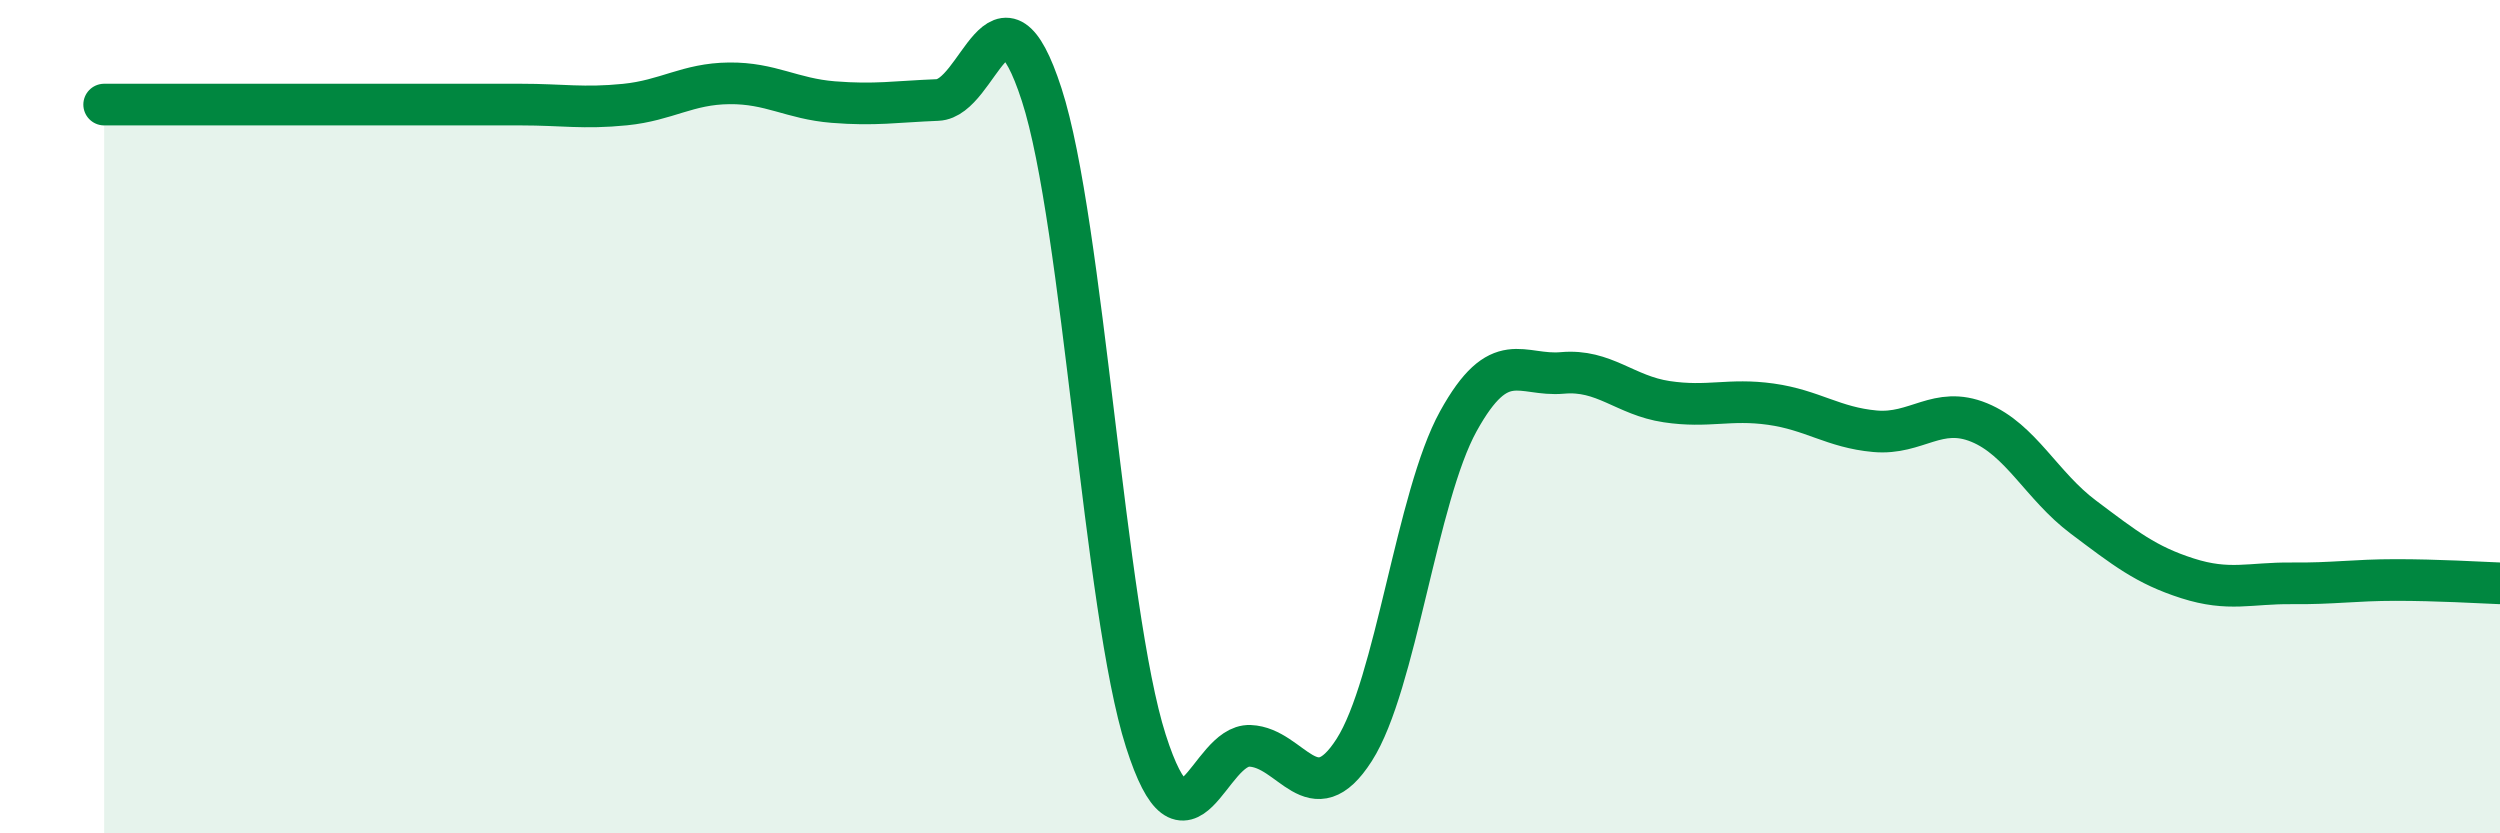
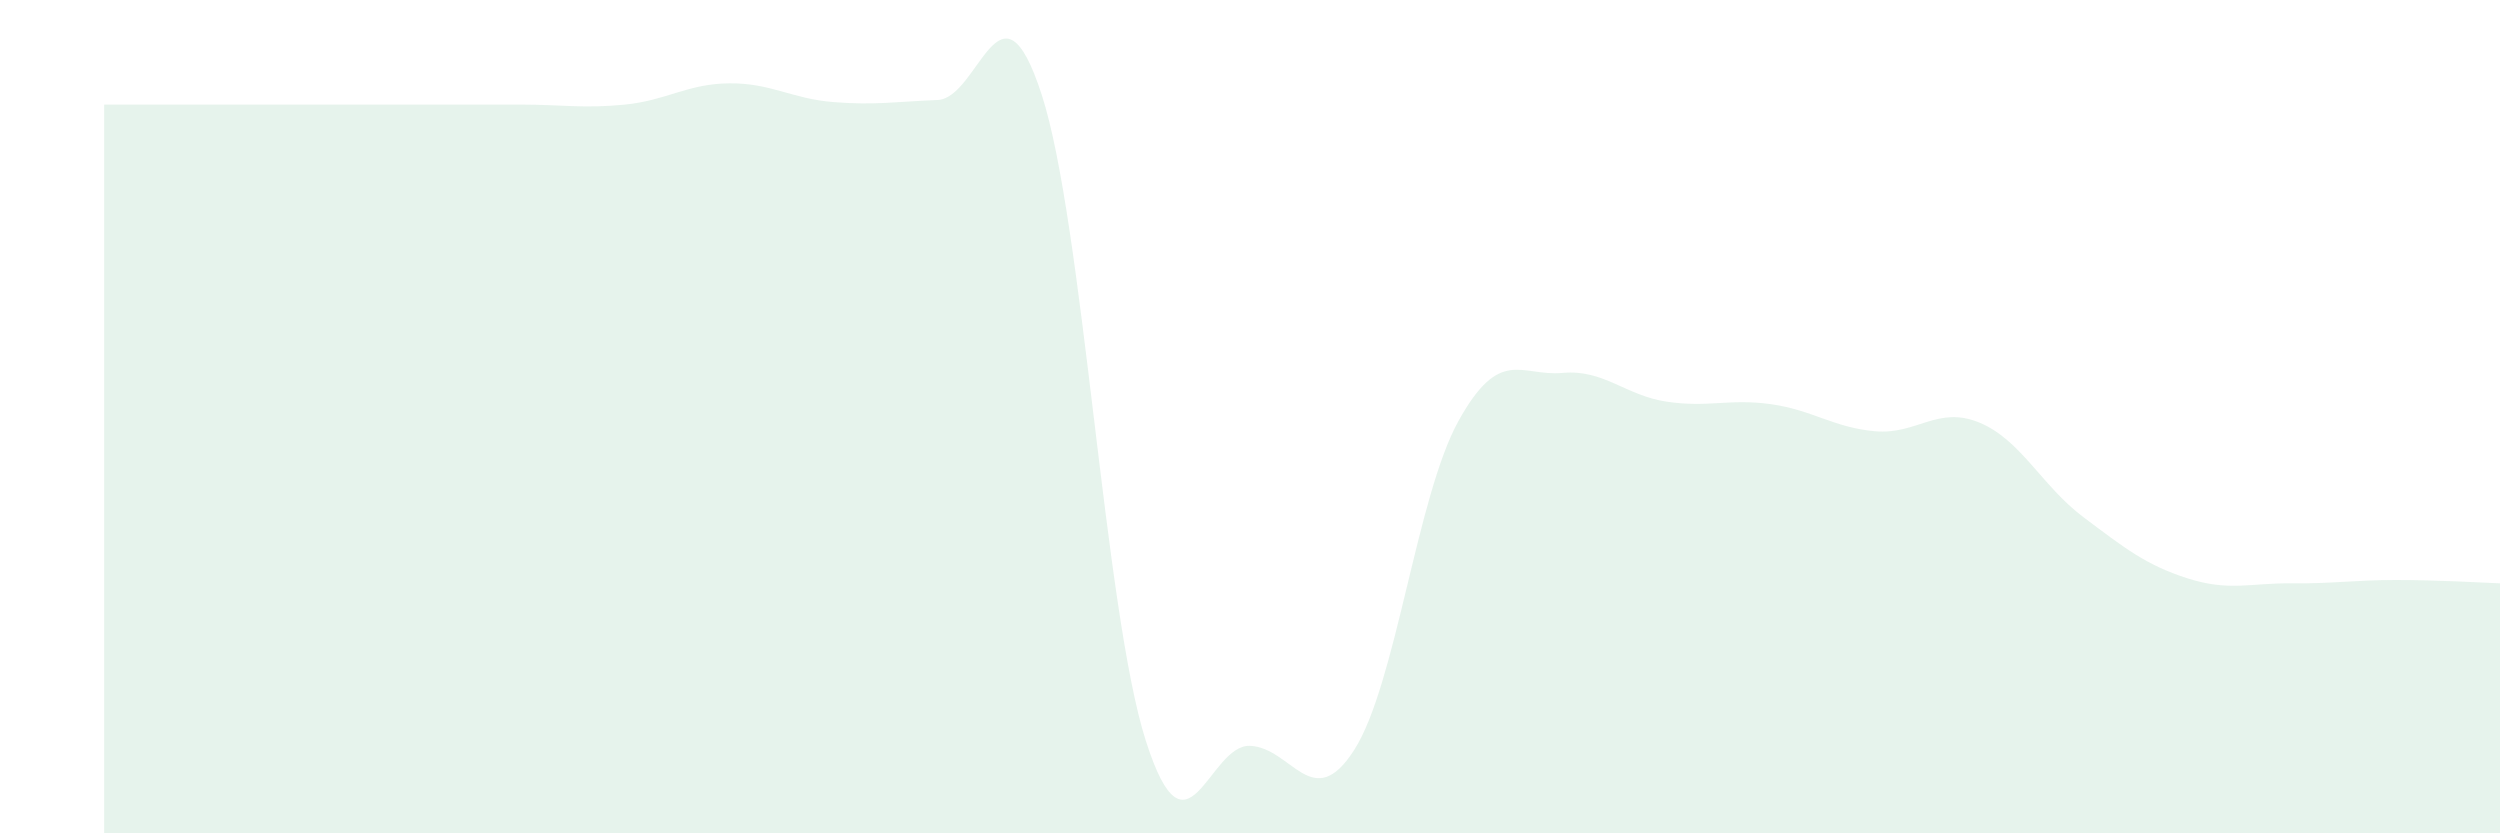
<svg xmlns="http://www.w3.org/2000/svg" width="60" height="20" viewBox="0 0 60 20">
  <path d="M 2.5,2.51 C 3,2.51 4,2.51 5,2.51 C 6,2.51 6.5,2.51 7.5,2.51 C 8.5,2.51 9,2.51 10,2.51 C 11,2.51 11.5,2.51 12.5,2.51 C 13.5,2.51 14,2.61 15,2.51 C 16,2.41 16.5,2.01 17.5,2 C 18.5,1.99 19,2.37 20,2.45 C 21,2.53 21.5,2.44 22.5,2.4 C 23.5,2.36 24,-0.81 25,2.27 C 26,5.35 26.5,14.65 27.5,17.78 C 28.5,20.91 29,17.86 30,17.9 C 31,17.94 31.5,19.56 32.5,18 C 33.5,16.44 34,11.92 35,10.11 C 36,8.3 36.5,9.04 37.5,8.95 C 38.5,8.86 39,9.49 40,9.64 C 41,9.79 41.5,9.56 42.5,9.7 C 43.5,9.84 44,10.26 45,10.35 C 46,10.44 46.5,9.73 47.5,10.14 C 48.5,10.55 49,11.66 50,12.41 C 51,13.16 51.5,13.56 52.5,13.88 C 53.5,14.2 54,13.99 55,14 C 56,14.01 56.5,13.92 57.5,13.92 C 58.5,13.92 59.5,13.98 60,14L60 20L2.5 20Z" fill="#008740" opacity="0.1" stroke-linecap="round" stroke-linejoin="round" />
-   <path d="M 2.5,2.51 C 3,2.51 4,2.51 5,2.51 C 6,2.51 6.5,2.51 7.5,2.51 C 8.5,2.51 9,2.51 10,2.51 C 11,2.51 11.5,2.51 12.5,2.51 C 13.5,2.51 14,2.61 15,2.51 C 16,2.41 16.5,2.01 17.5,2 C 18.5,1.99 19,2.37 20,2.45 C 21,2.53 21.5,2.44 22.5,2.4 C 23.5,2.36 24,-0.81 25,2.27 C 26,5.35 26.5,14.65 27.5,17.78 C 28.5,20.91 29,17.86 30,17.9 C 31,17.94 31.5,19.56 32.5,18 C 33.5,16.44 34,11.92 35,10.11 C 36,8.3 36.5,9.04 37.5,8.95 C 38.5,8.86 39,9.49 40,9.64 C 41,9.79 41.5,9.56 42.5,9.7 C 43.5,9.84 44,10.26 45,10.35 C 46,10.44 46.5,9.73 47.5,10.14 C 48.5,10.55 49,11.66 50,12.41 C 51,13.16 51.5,13.56 52.5,13.88 C 53.5,14.2 54,13.99 55,14 C 56,14.01 56.5,13.92 57.5,13.92 C 58.5,13.92 59.5,13.98 60,14" stroke="#008740" stroke-width="1" fill="none" stroke-linecap="round" stroke-linejoin="round" />
</svg>